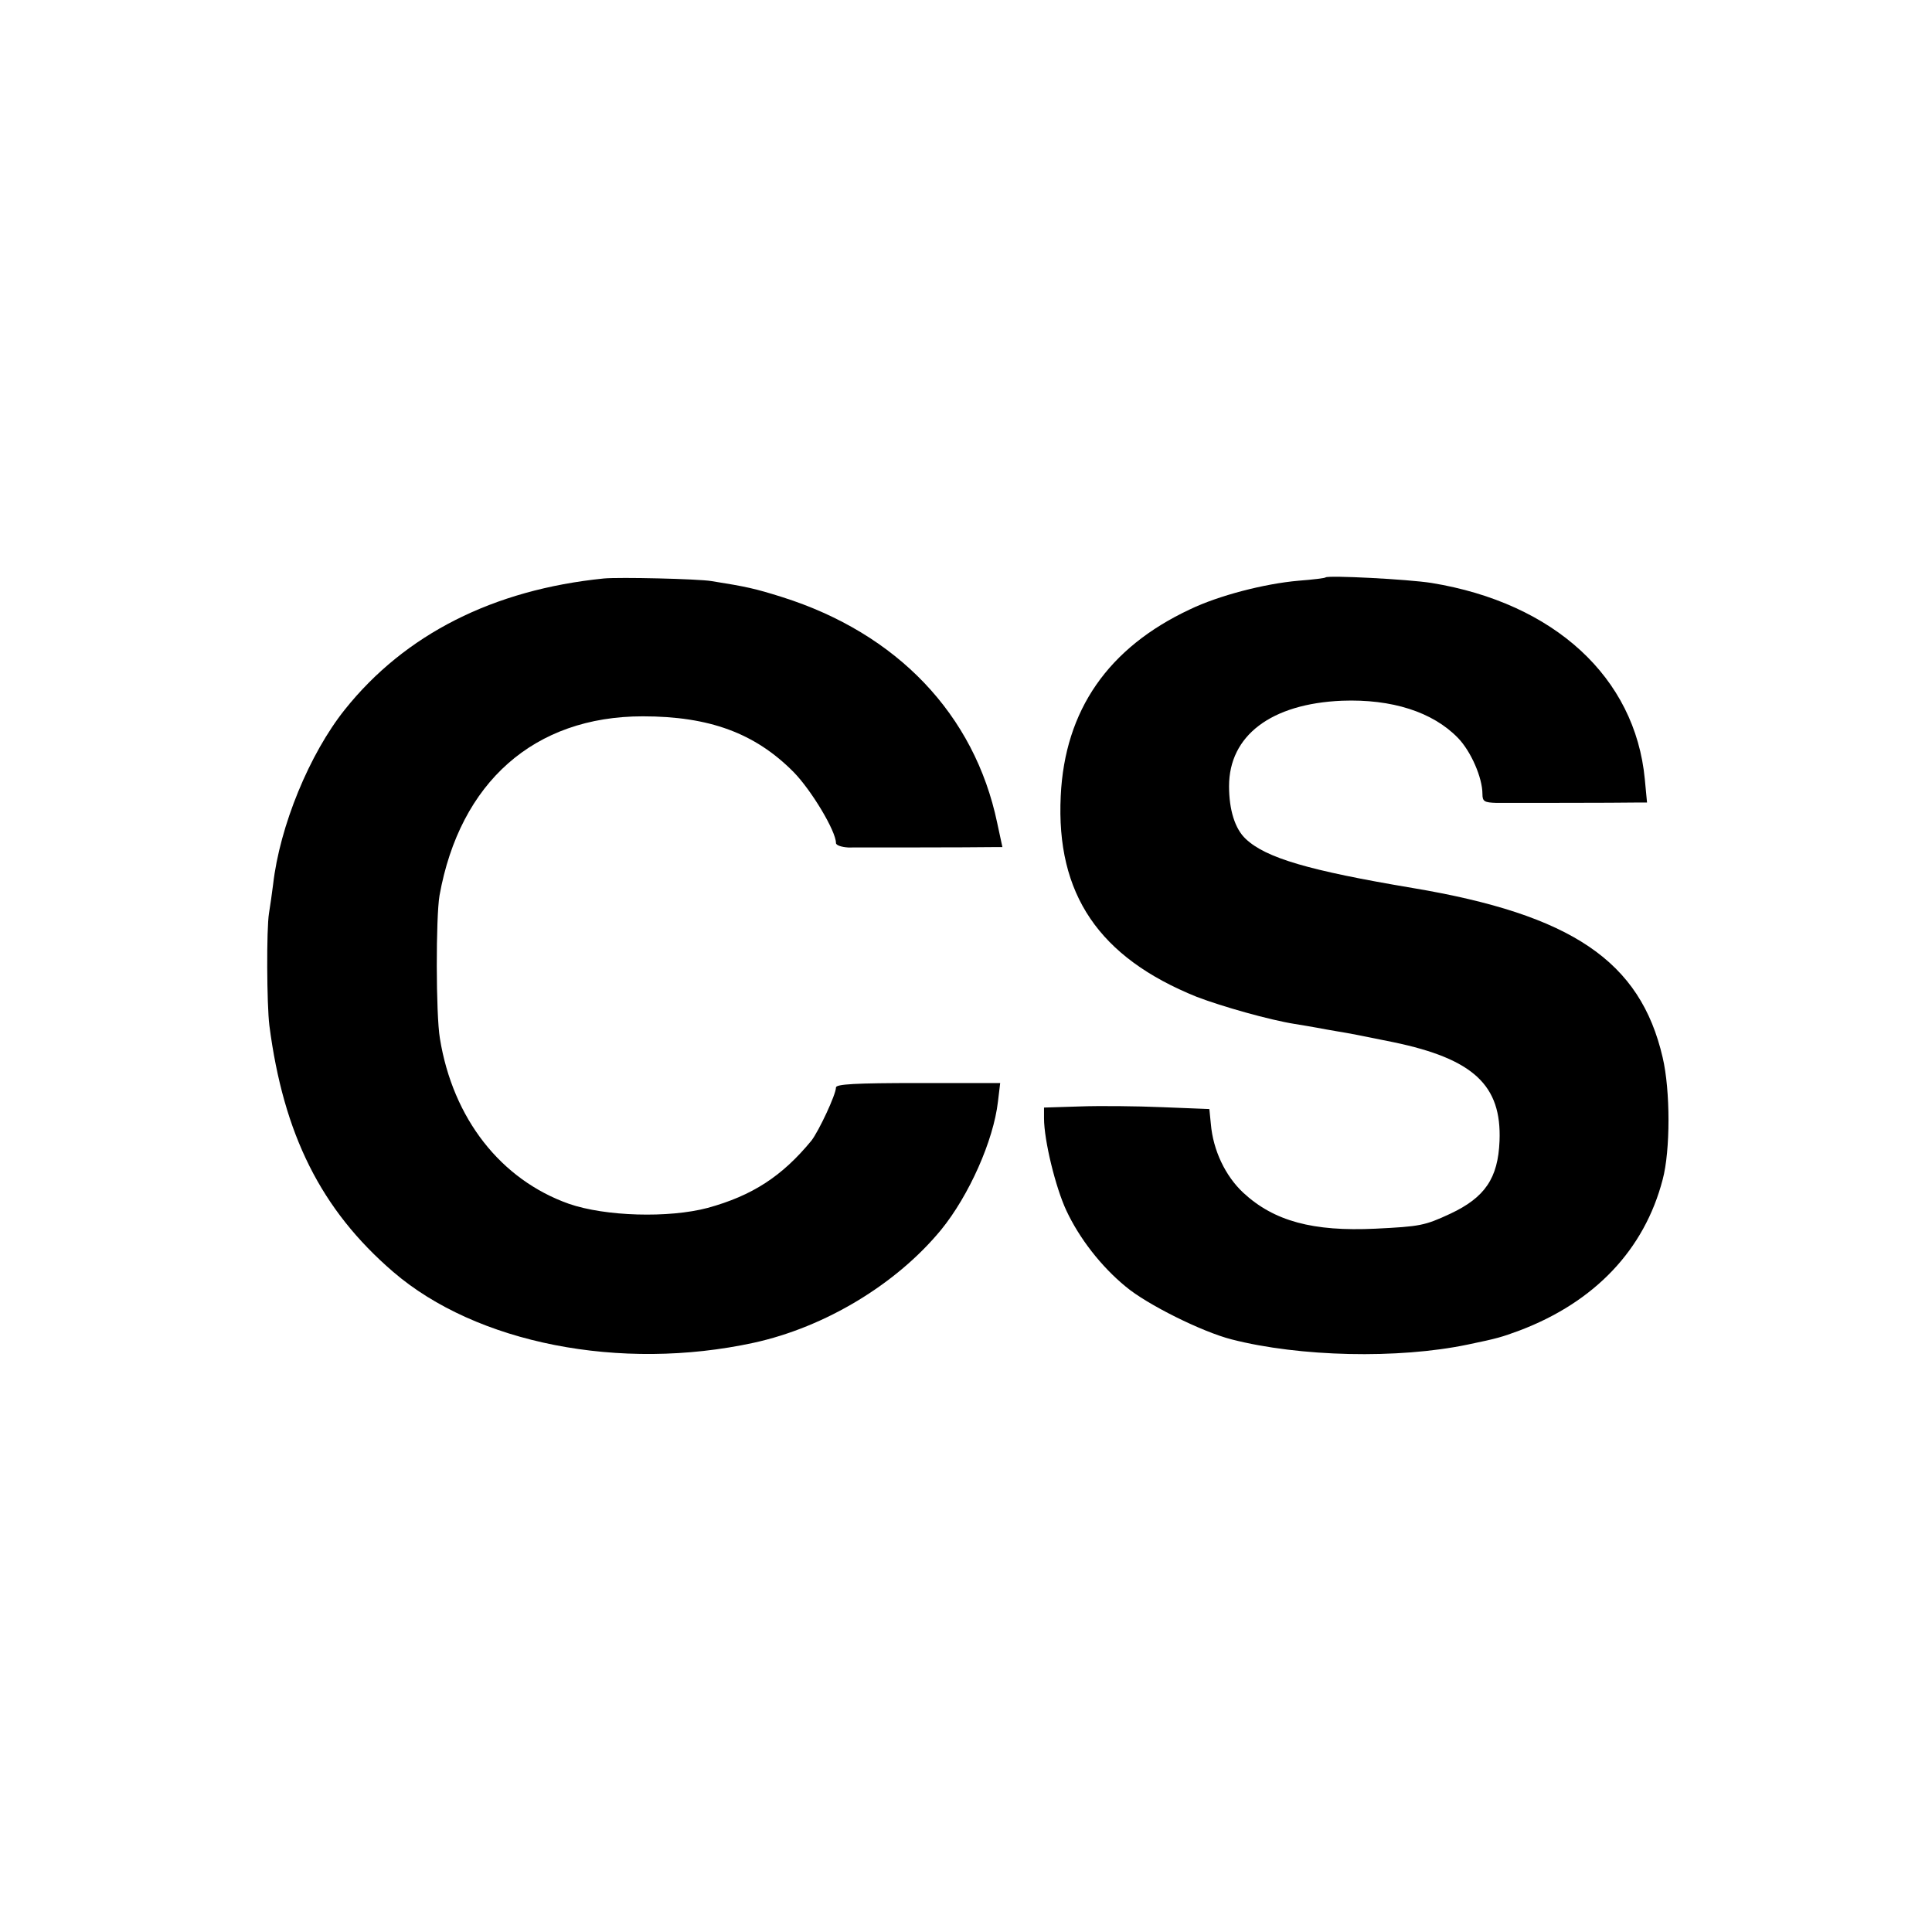
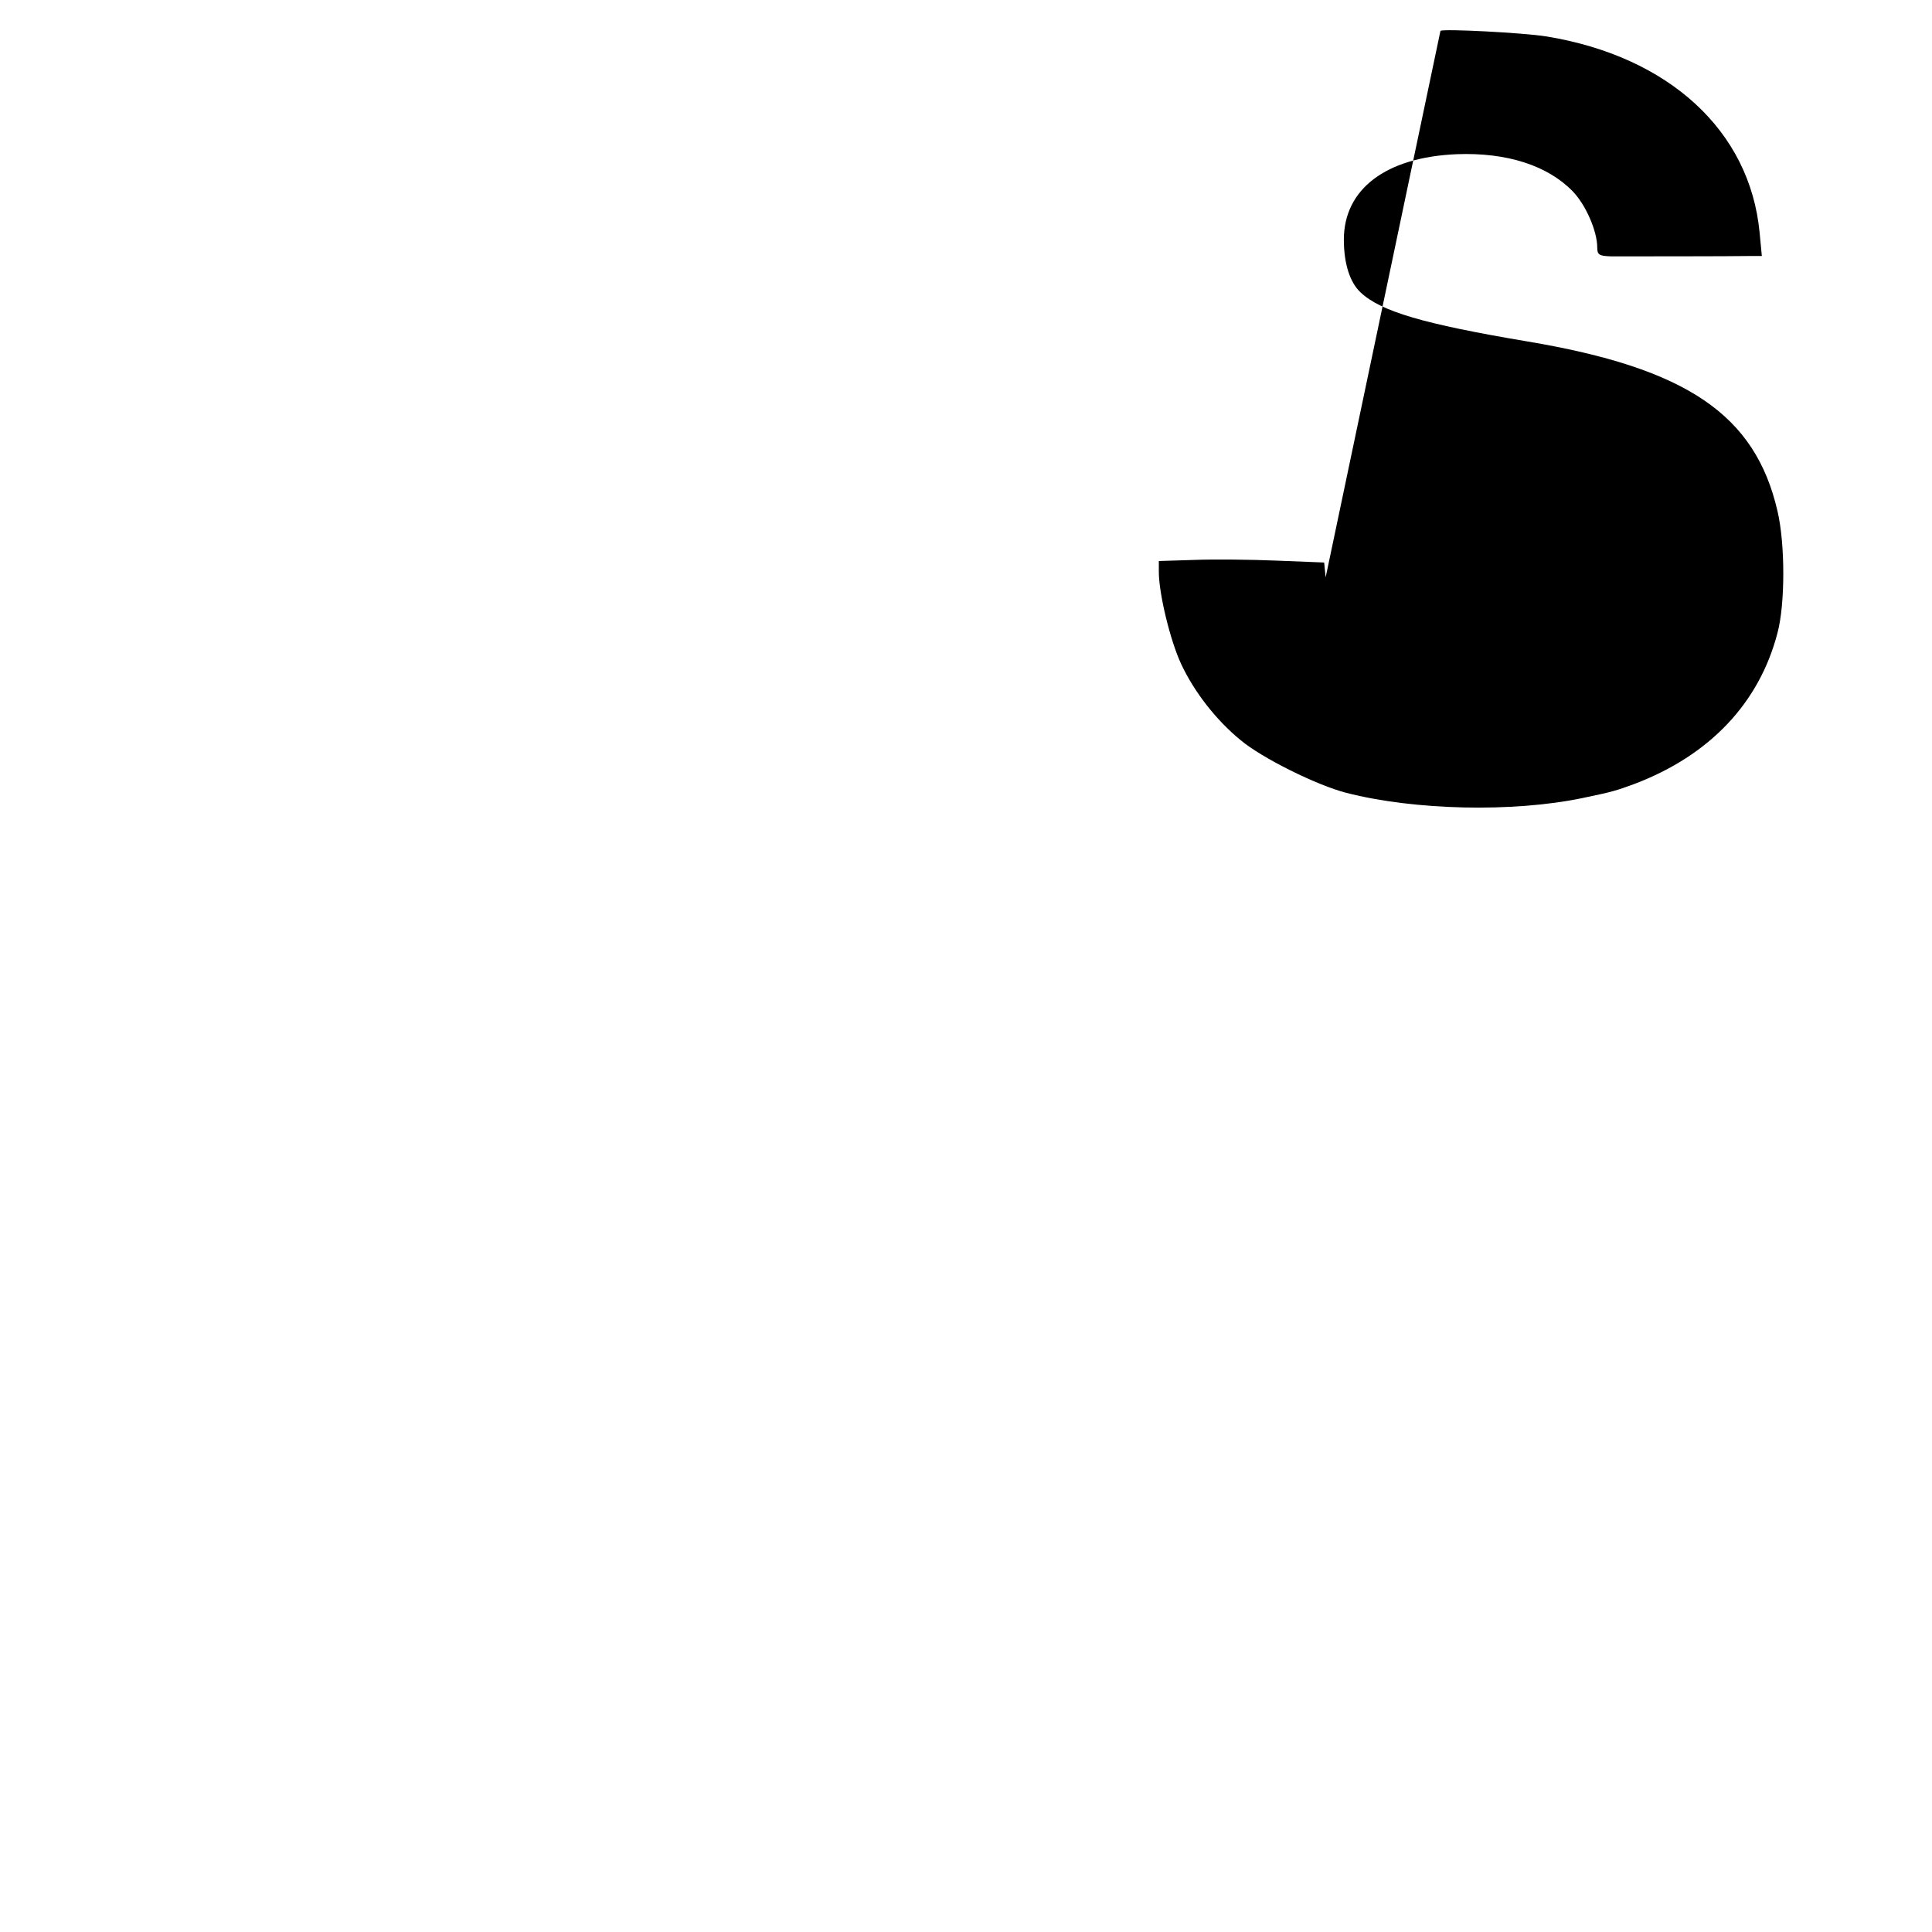
<svg xmlns="http://www.w3.org/2000/svg" version="1.0" width="520pt" height="520pt" viewBox="0 0 520 520" preserveAspectRatio="xMidYMid meet">
  <g transform="translate(0,520) scale(0.1,-0.1)" fill="#000000" stroke="none">
-     <path d="M1625 3643 c-297 -30 -535 -150 -697 -353 -95 -119 -175 -313 -193 -471 -3 -24 -8 -59 -11 -77 -7 -43 -6 -245 1 -302 38 -293 139 -496 333 -663 224 -193 612 -269 971 -191 192 42 384 158 504 304 75 92 141 240 153 345 l6 50 -221 0 c-169 0 -221 -3 -221 -12 0 -19 -46 -117 -66 -143 -79 -96 -159 -148 -279 -181 -105 -28 -276 -23 -374 11 -183 65 -312 229 -347 445 -11 65 -11 327 -1 385 55 305 255 482 547 482 179 0 302 -45 406 -150 48 -49 114 -159 114 -191 0 -6 15 -11 33 -12 32 0 337 0 388 1 l27 0 -14 65 c-61 292 -269 510 -579 608 -73 23 -96 28 -190 43 -36 6 -248 11 -290 7z" />
-     <path d="M3568 3646 c-1 -2 -34 -6 -73 -9 -92 -8 -215 -40 -292 -77 -220 -103 -337 -271 -348 -502 -13 -265 103 -435 366 -541 68 -26 195 -62 264 -73 20 -3 47 -8 59 -10 11 -2 37 -7 56 -10 31 -5 62 -11 150 -29 216 -45 292 -116 286 -266 -4 -100 -39 -152 -133 -196 -69 -32 -81 -34 -201 -40 -168 -8 -273 20 -356 97 -48 45 -81 114 -87 185 l-4 40 -126 5 c-70 3 -170 4 -223 2 l-96 -3 0 -29 c0 -59 31 -186 60 -248 35 -75 94 -151 160 -205 57 -48 206 -122 285 -142 183 -47 448 -53 635 -14 82 17 91 20 140 38 203 77 336 218 385 406 21 78 21 240 0 329 -60 259 -244 384 -673 456 -280 47 -395 81 -449 132 -29 27 -45 78 -45 142 0 136 113 222 304 230 134 5 244 -30 312 -100 35 -36 66 -107 66 -151 0 -20 5 -23 38 -24 40 0 329 0 376 1 l29 0 -6 63 c-26 274 -244 474 -574 528 -63 10 -277 21 -285 15z" />
+     <path d="M3568 3646 l-4 40 -126 5 c-70 3 -170 4 -223 2 l-96 -3 0 -29 c0 -59 31 -186 60 -248 35 -75 94 -151 160 -205 57 -48 206 -122 285 -142 183 -47 448 -53 635 -14 82 17 91 20 140 38 203 77 336 218 385 406 21 78 21 240 0 329 -60 259 -244 384 -673 456 -280 47 -395 81 -449 132 -29 27 -45 78 -45 142 0 136 113 222 304 230 134 5 244 -30 312 -100 35 -36 66 -107 66 -151 0 -20 5 -23 38 -24 40 0 329 0 376 1 l29 0 -6 63 c-26 274 -244 474 -574 528 -63 10 -277 21 -285 15z" />
  </g>
</svg>